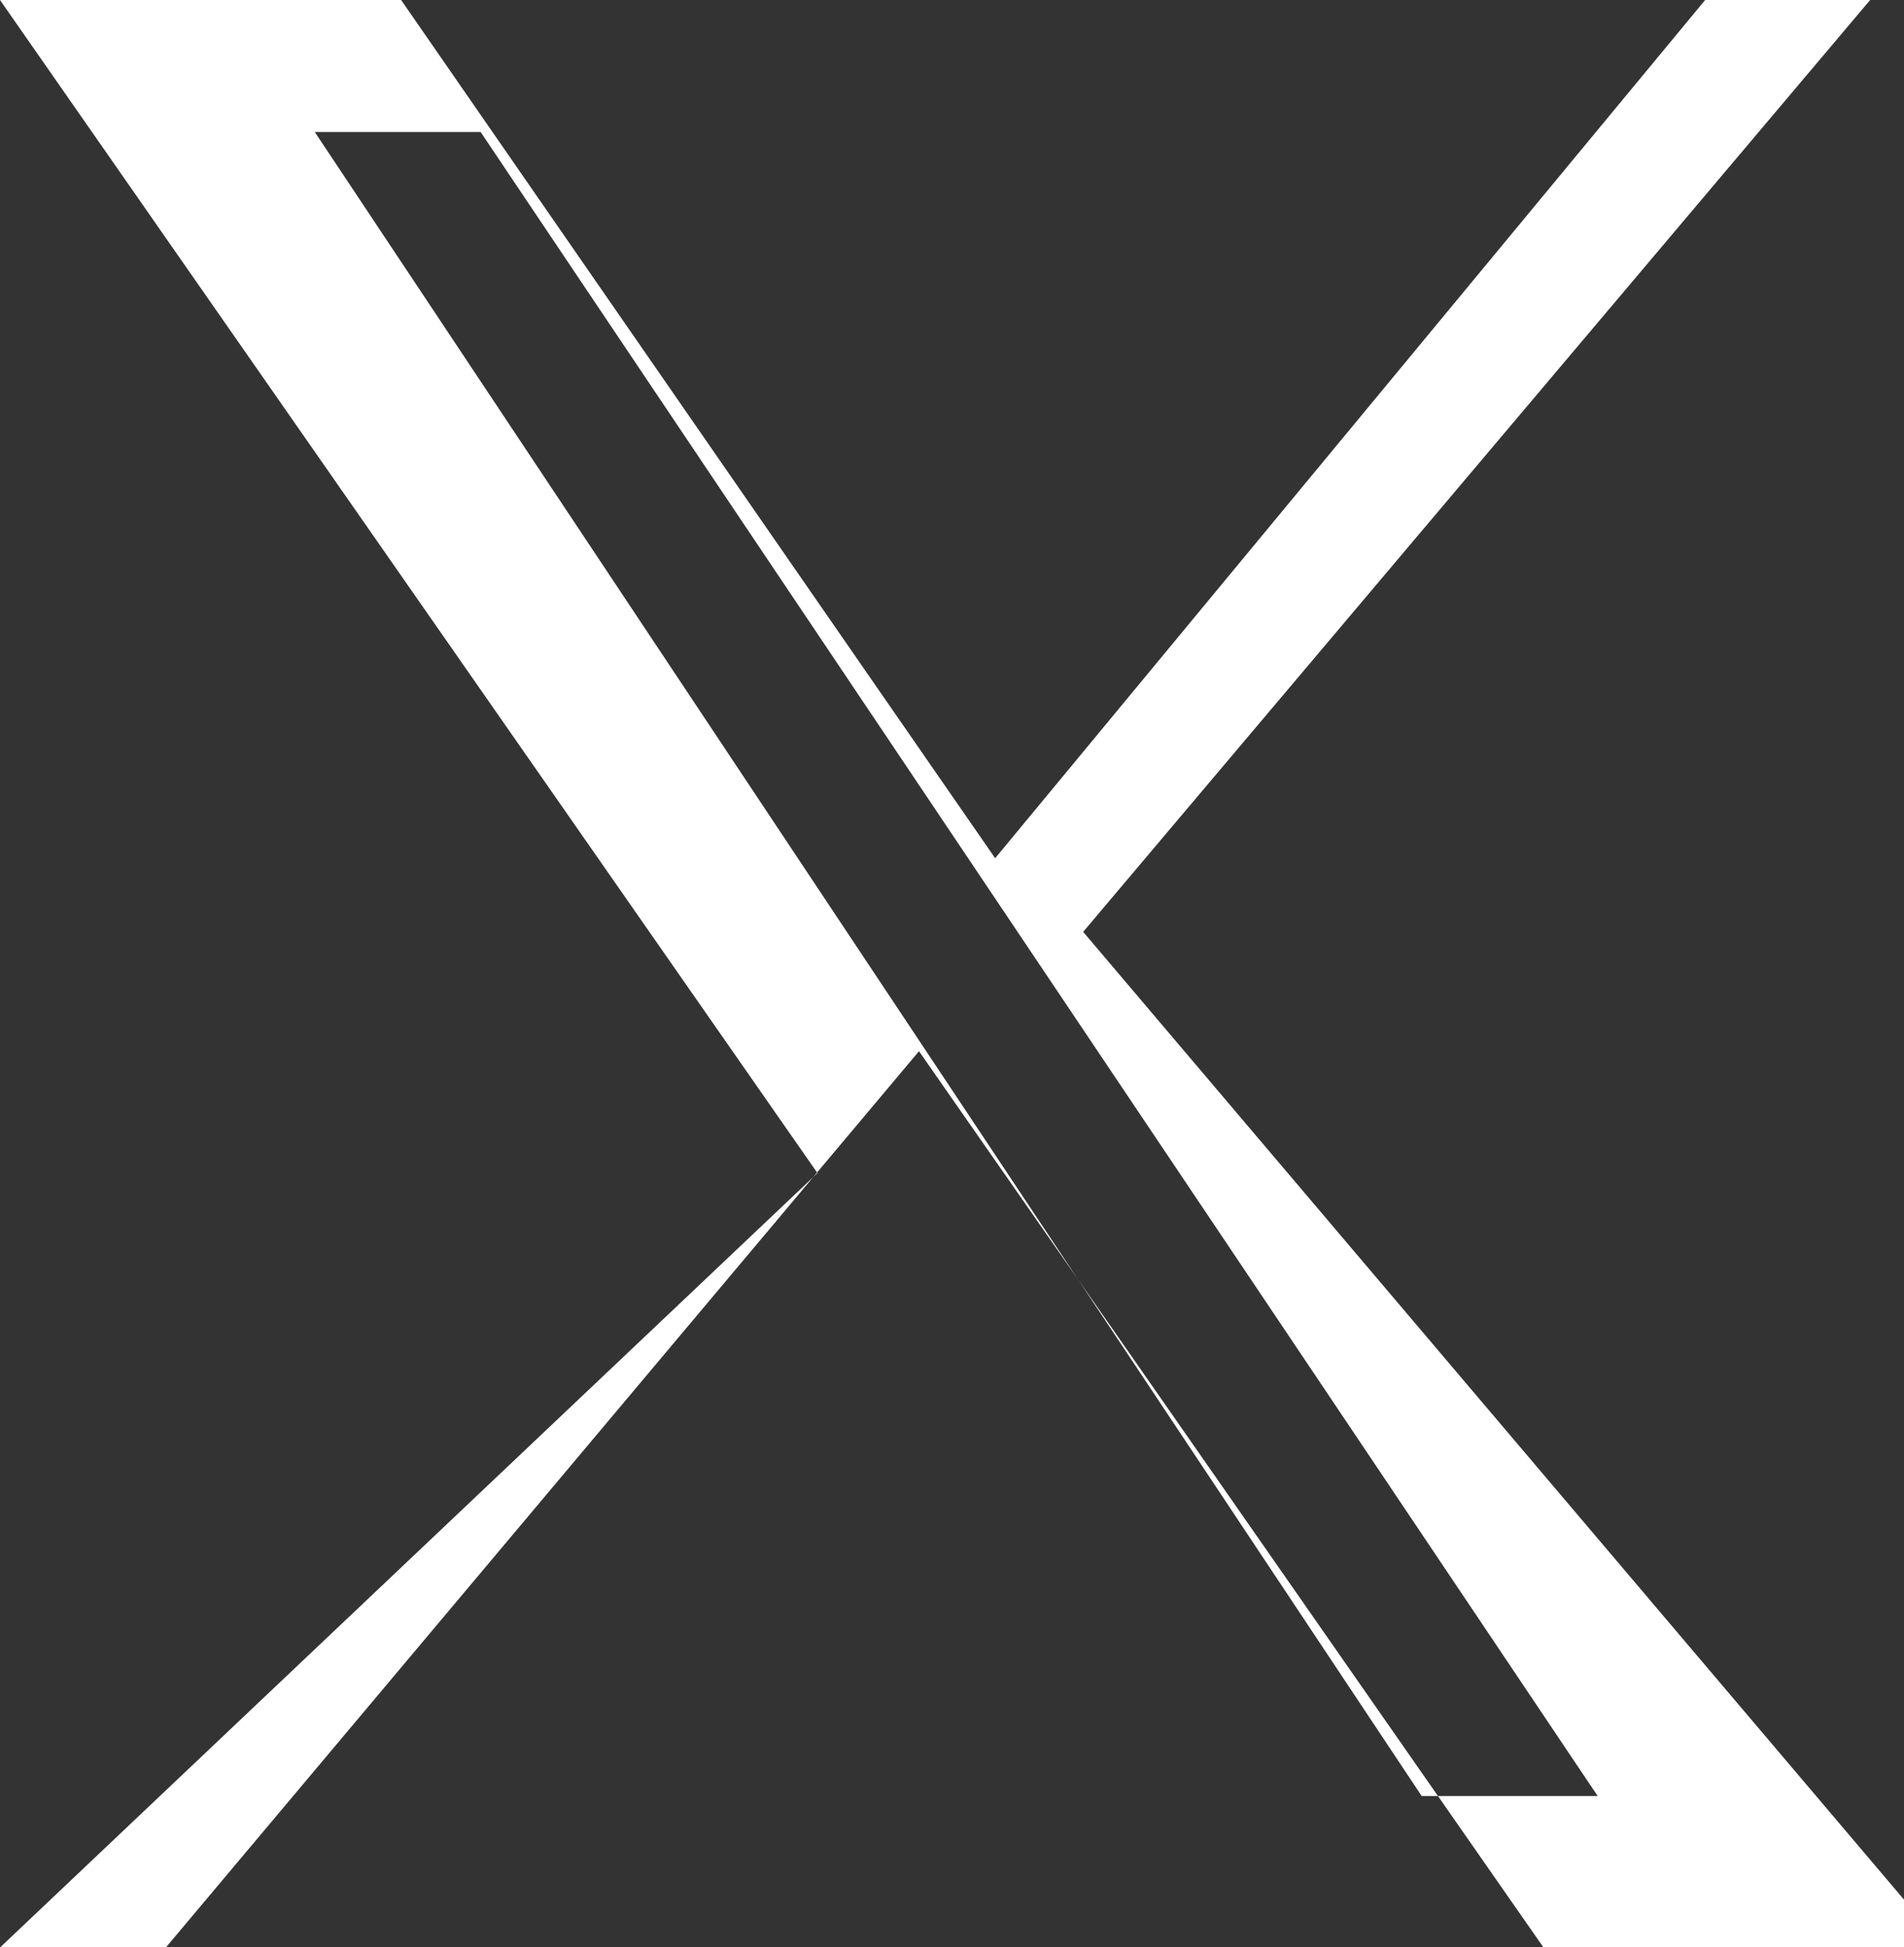
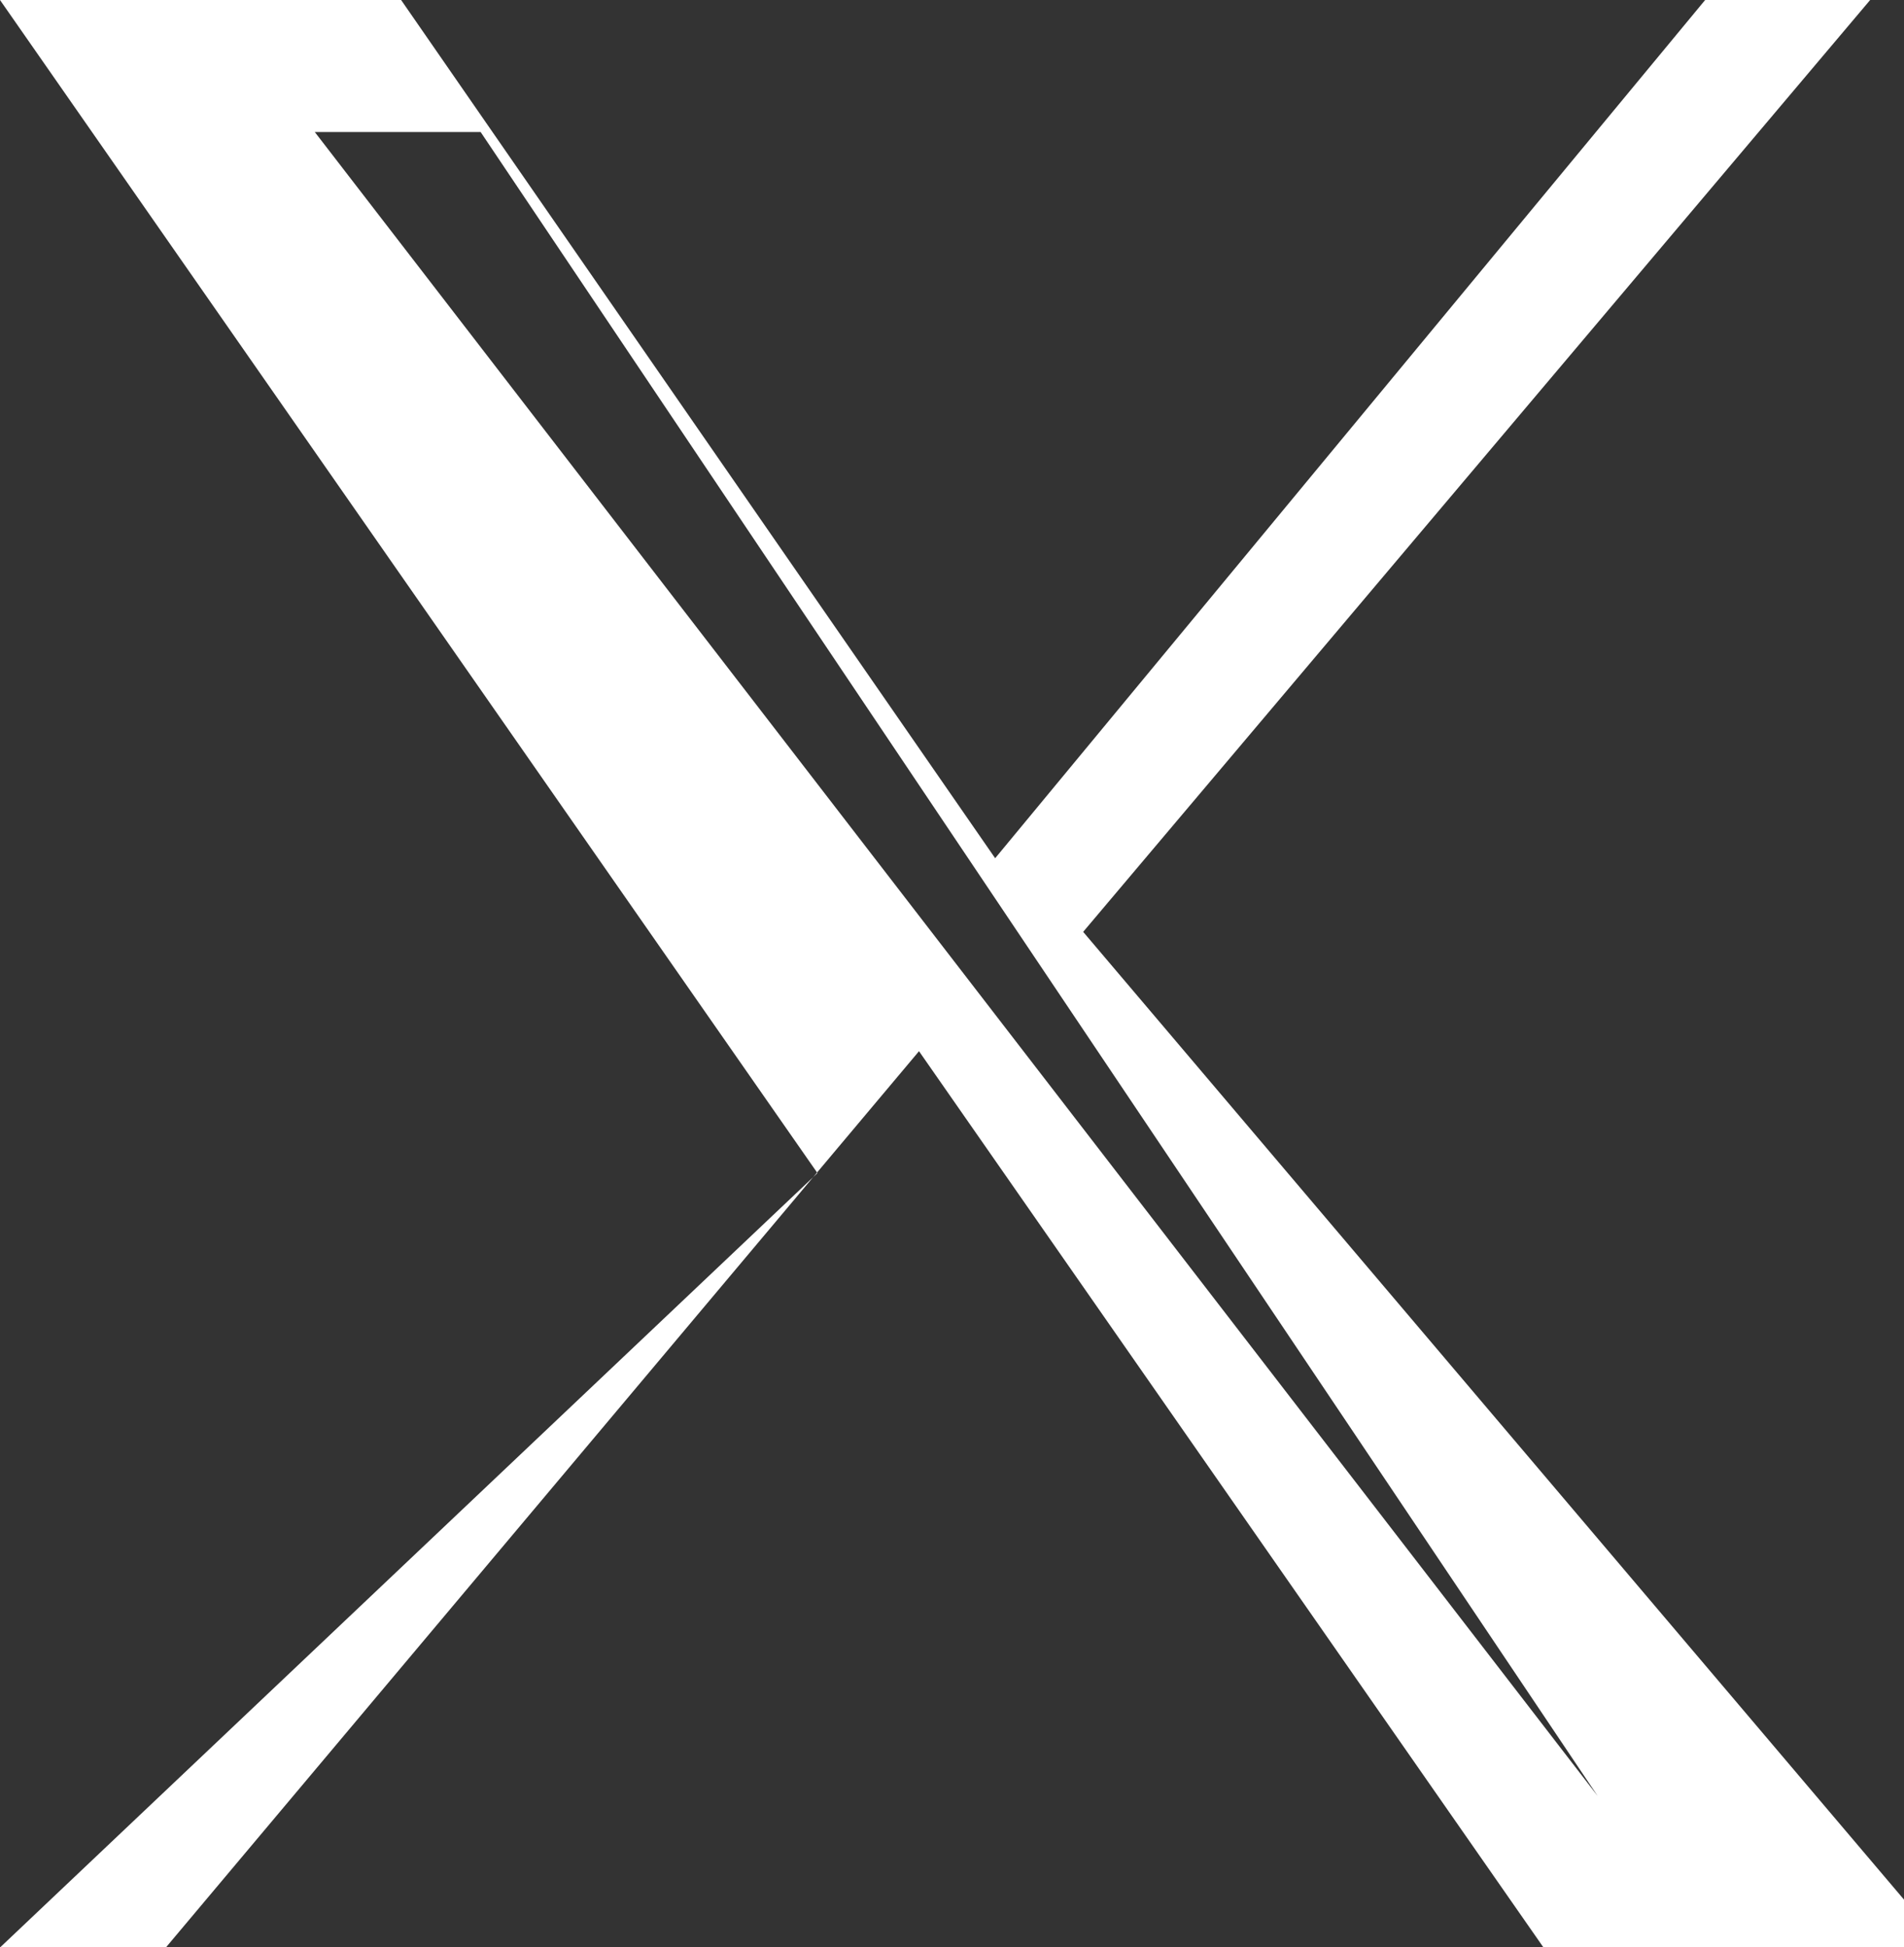
<svg xmlns="http://www.w3.org/2000/svg" viewBox="0 0 1200 1227" fill="white">
  <rect x="0" y="0" width="1200" height="1227" fill="#333333" stroke="none" />
-   <path d="M682.667 587.2 1178.67 0H1074.67L627.2 540.8 252.8 0H0l515.2 739.2L0 1227.2h104.53L579.2 662.4l393.6 564.8h252.8M198.4 83.2h104.53l704 1048.53H896" />
+   <path d="M682.667 587.2 1178.67 0H1074.67L627.2 540.8 252.8 0H0l515.2 739.2L0 1227.2h104.53L579.2 662.4l393.6 564.8h252.8M198.4 83.2h104.53l704 1048.53" />
</svg>